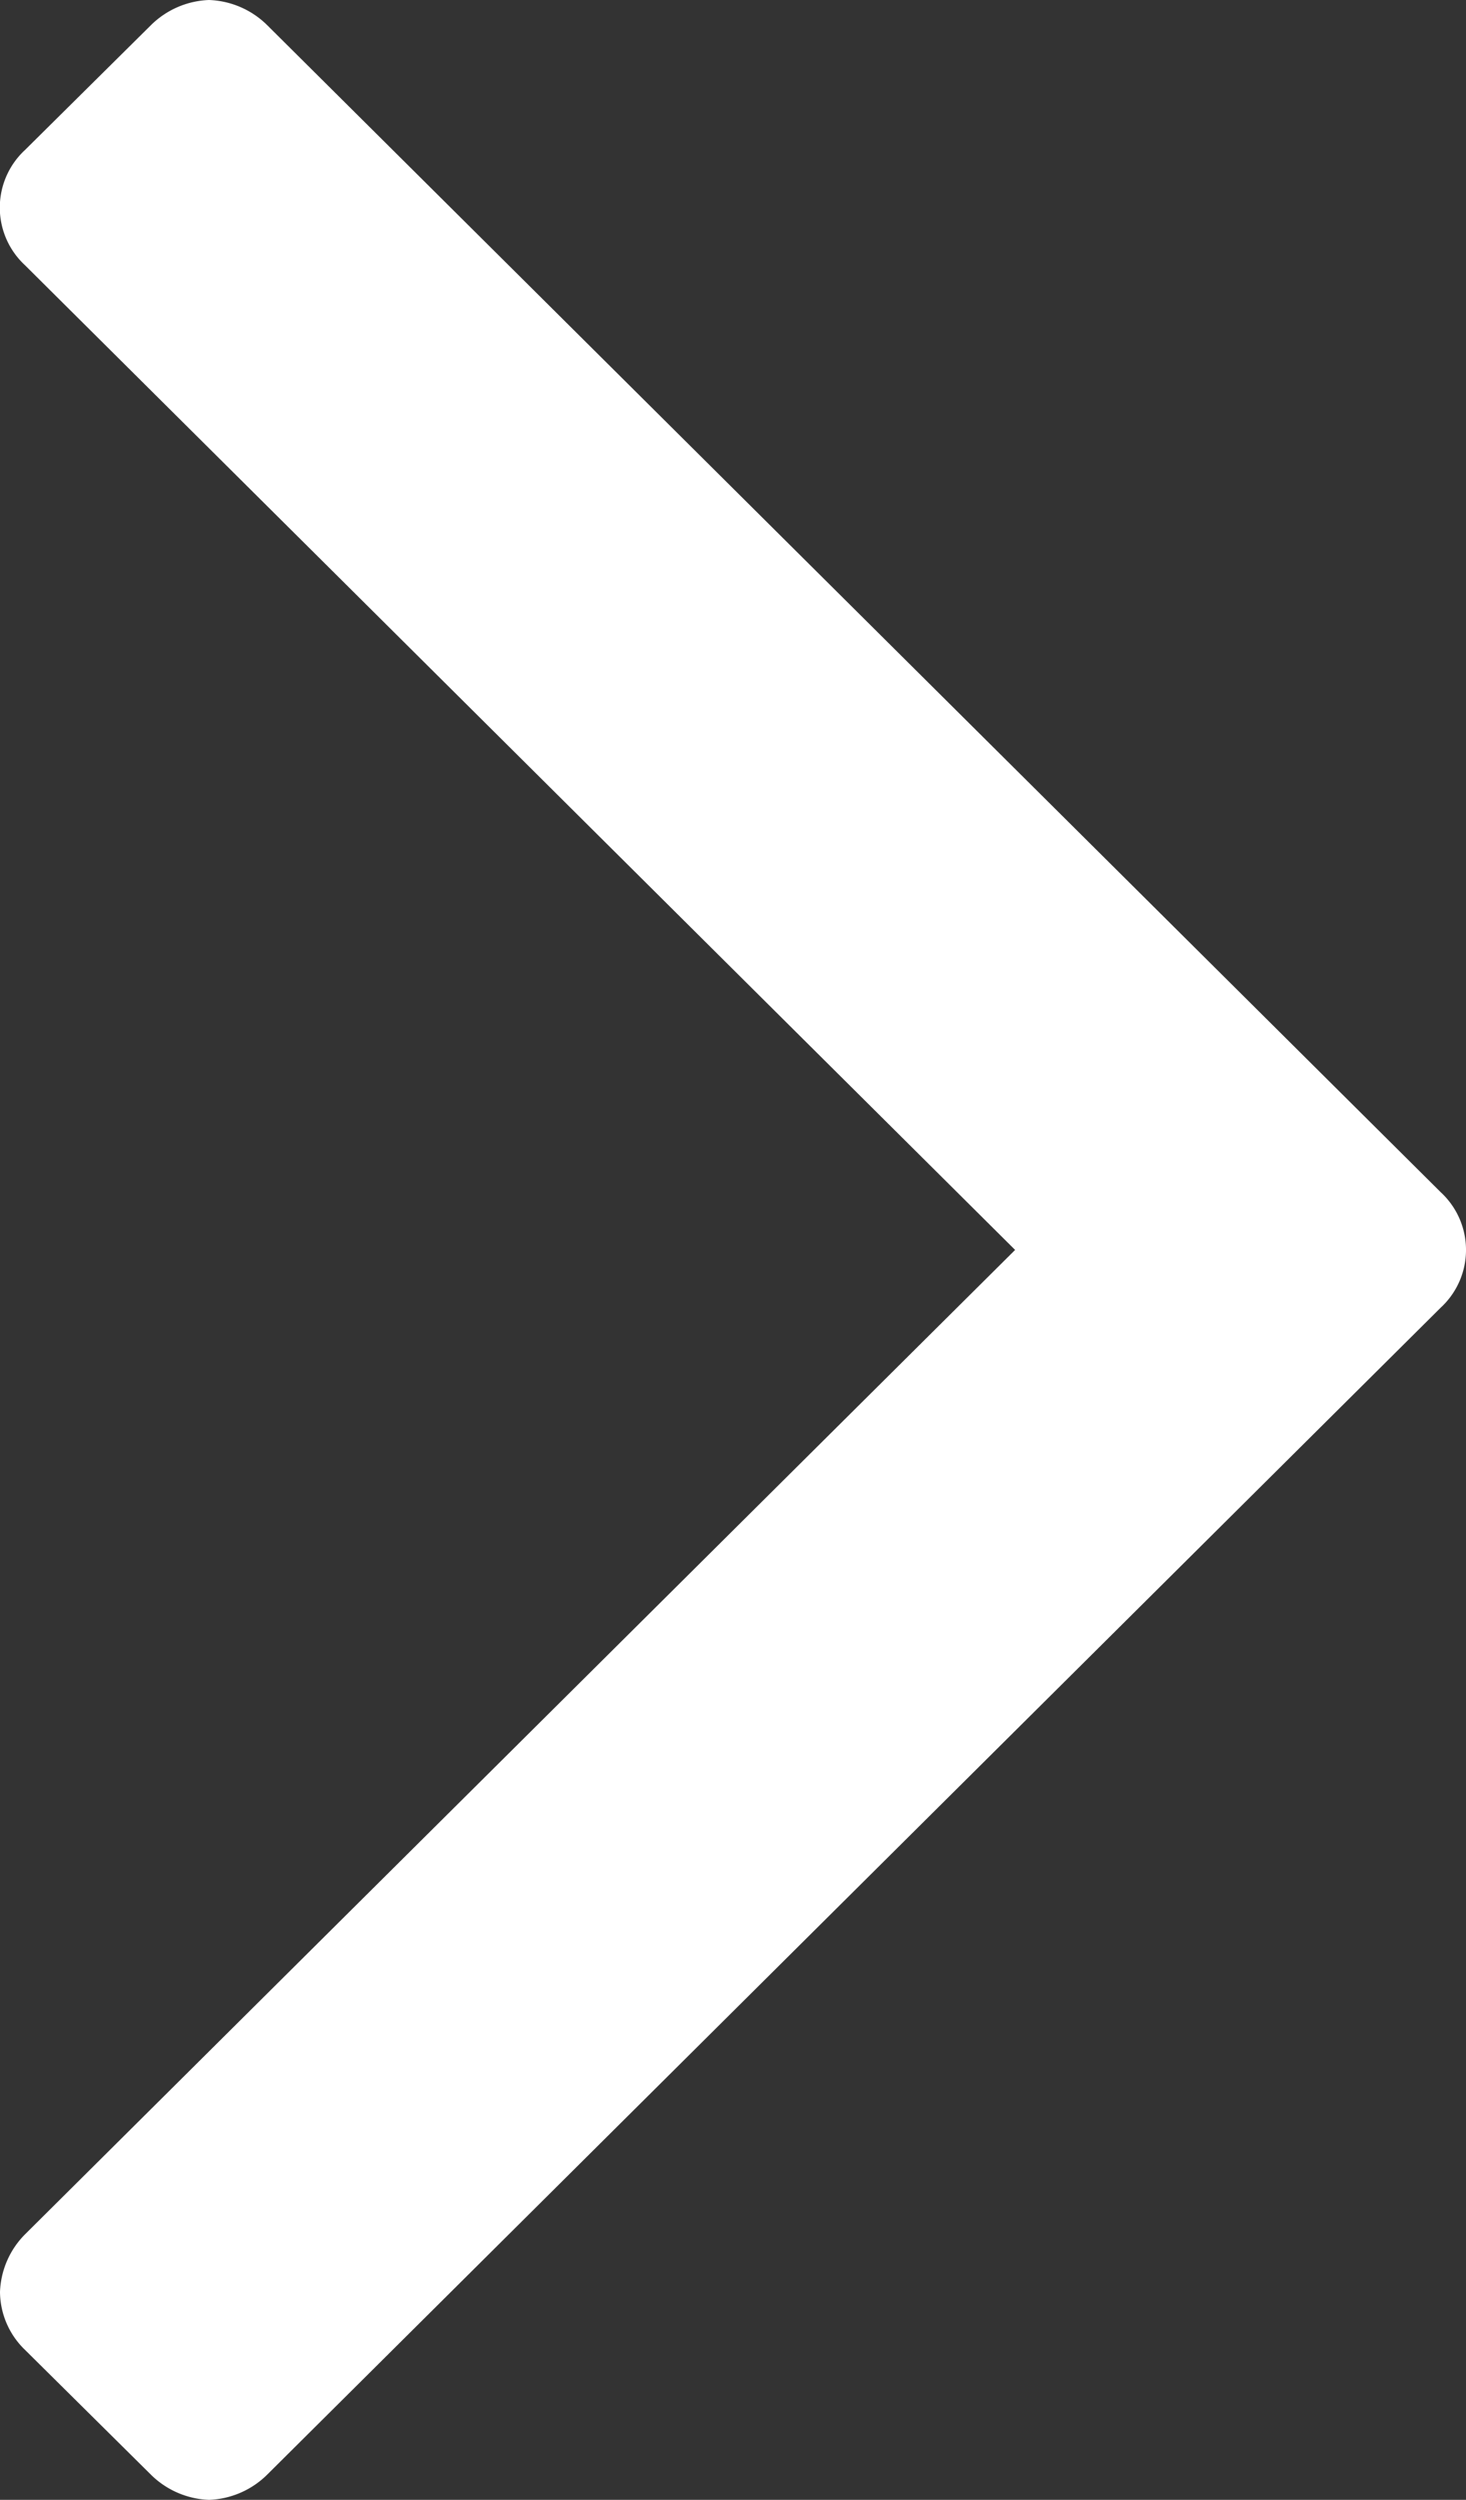
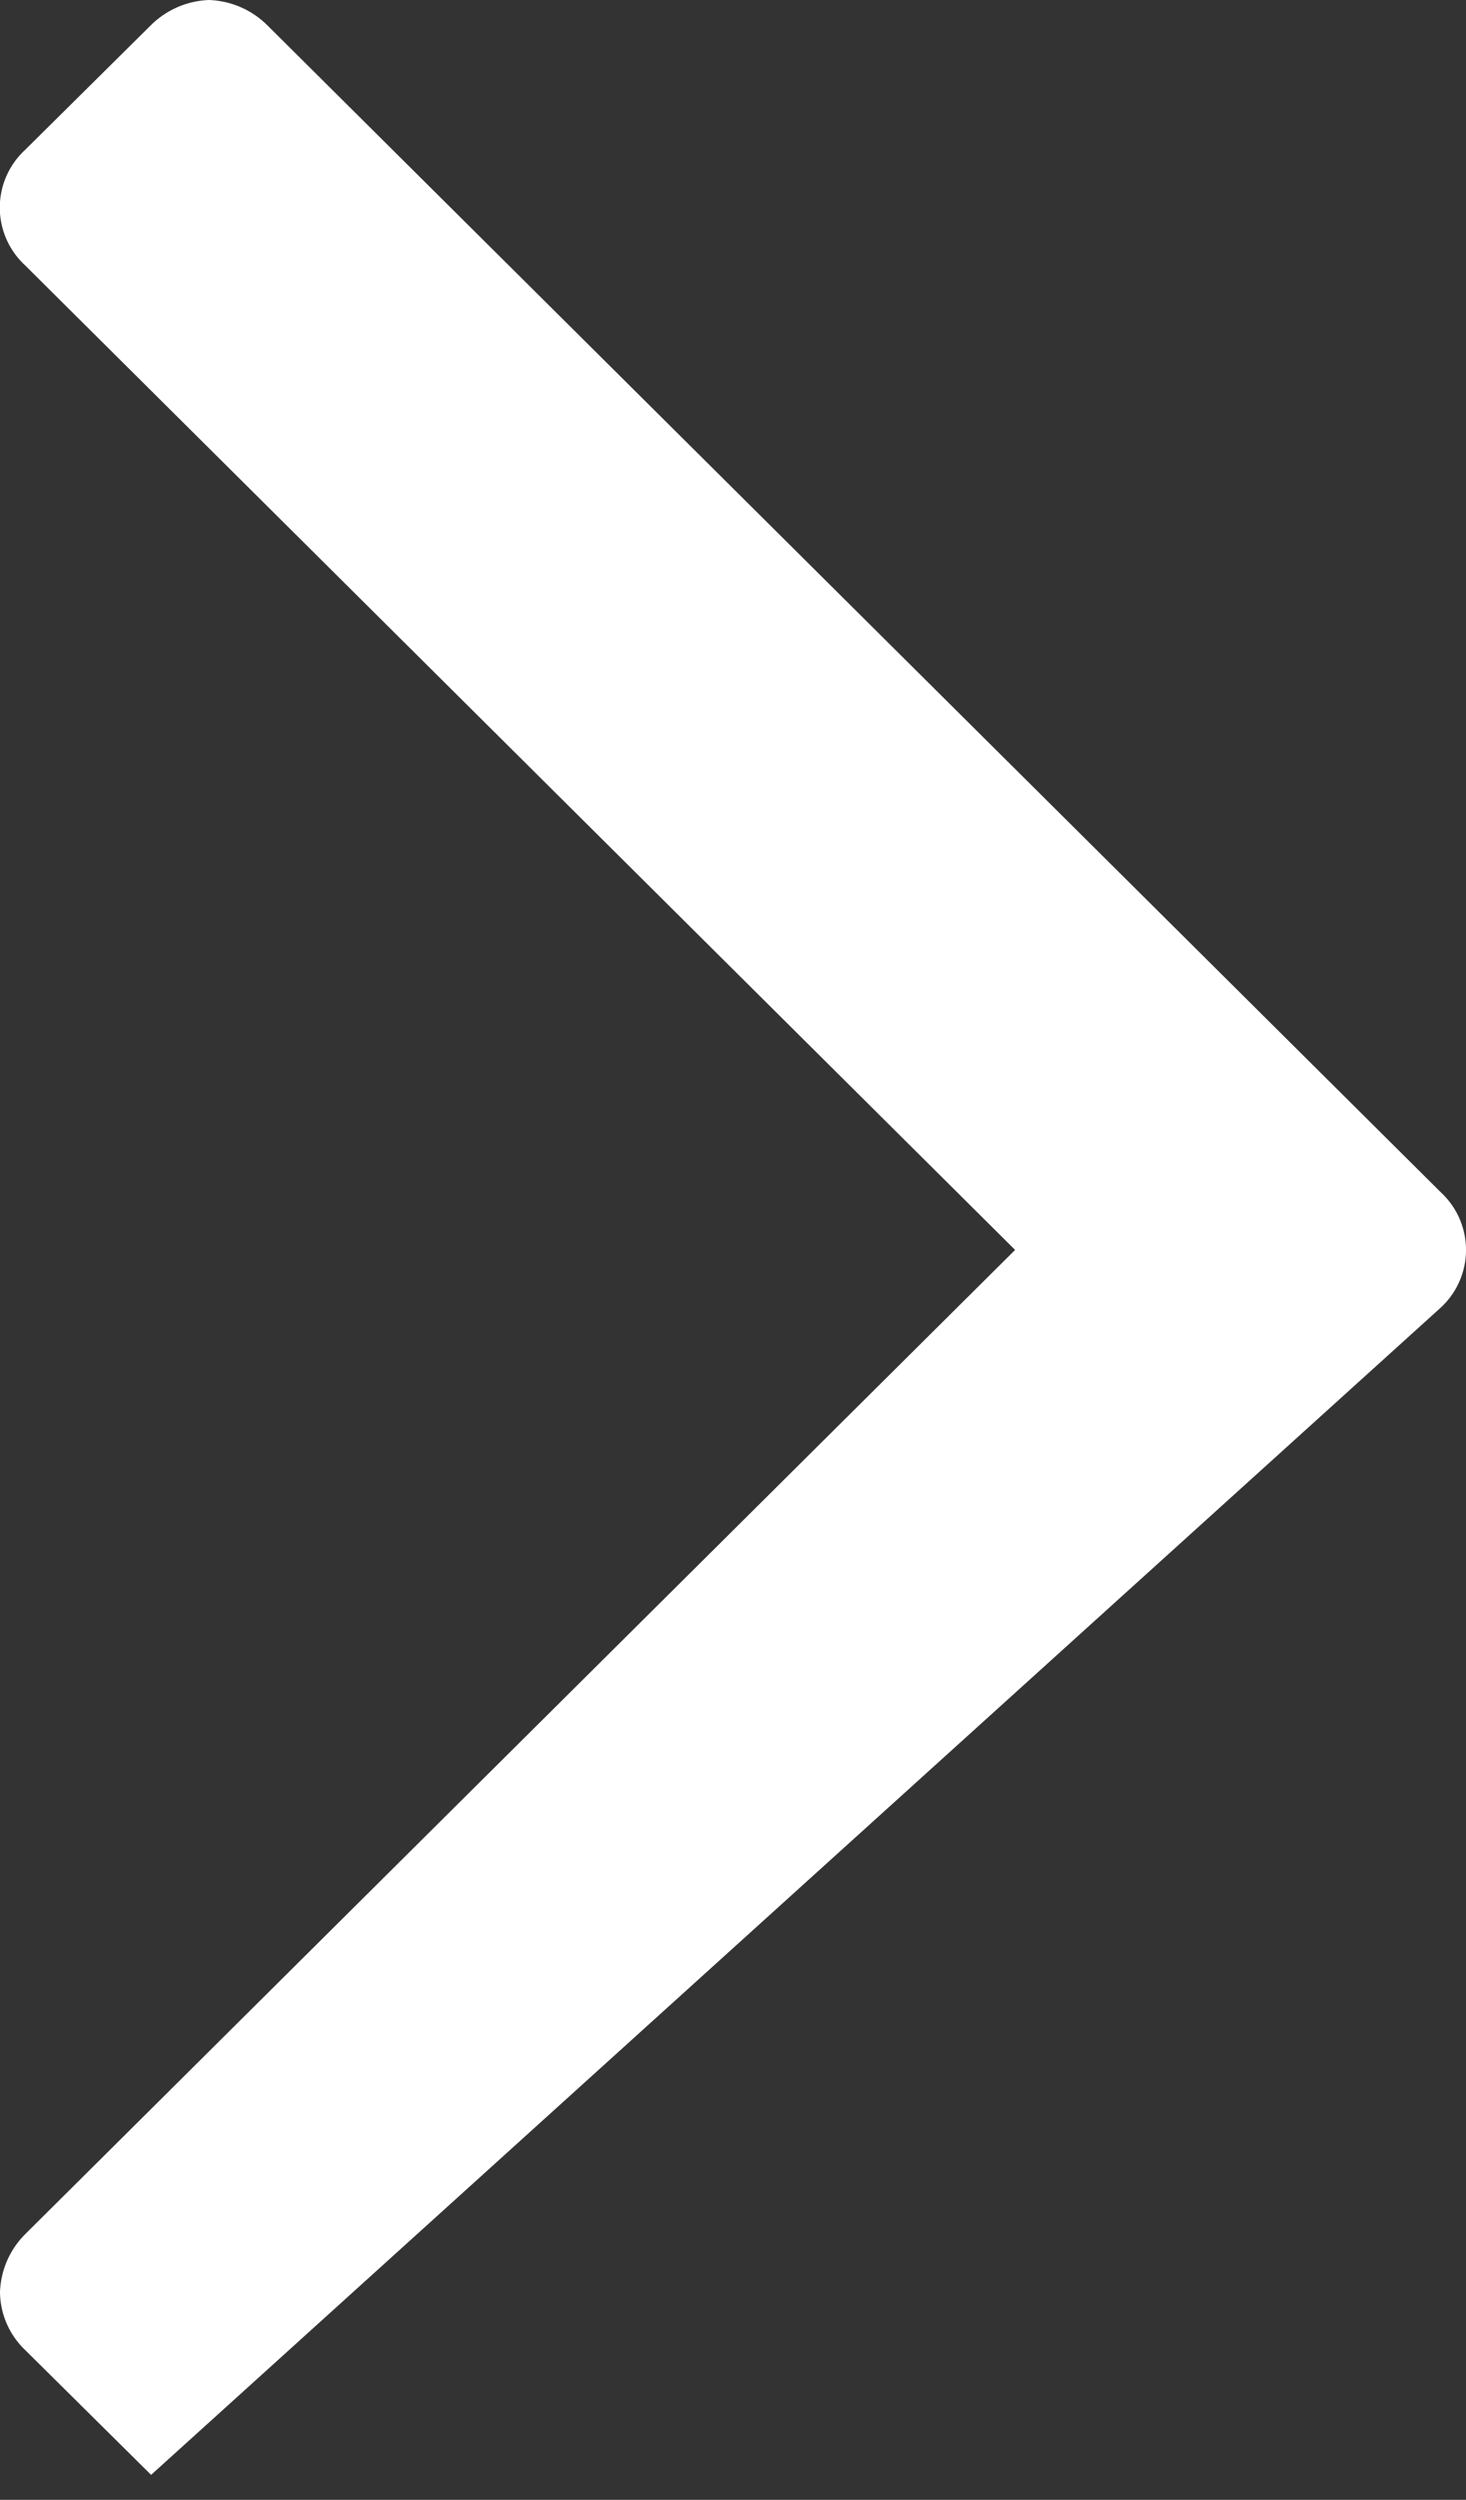
<svg xmlns="http://www.w3.org/2000/svg" width="23.459" height="40" viewBox="0 0 23.459 40">
  <rect x="0" y="0" width="23.459" height="40" fill="#333333" stroke="none" />
-   <path id="right-arrow-w" d="M40,3.345a1.393,1.393,0,0,0-.4-.927L37.6.4a1.256,1.256,0,0,0-1.844,0L20,16.244,4.248.4A1.377,1.377,0,0,0,3.327,0,1.3,1.3,0,0,0,2.4.4L.4,2.418a1.393,1.393,0,0,0-.4.927,1.393,1.393,0,0,0,.4.927L19.078,23.056a1.256,1.256,0,0,0,1.844,0L39.6,4.273A1.393,1.393,0,0,0,40,3.345Z" transform="translate(0 40) rotate(-90)" fill="#fff" />
+   <path id="right-arrow-w" d="M40,3.345a1.393,1.393,0,0,0-.4-.927L37.6.4a1.256,1.256,0,0,0-1.844,0L20,16.244,4.248.4A1.377,1.377,0,0,0,3.327,0,1.3,1.3,0,0,0,2.4.4L.4,2.418L19.078,23.056a1.256,1.256,0,0,0,1.844,0L39.6,4.273A1.393,1.393,0,0,0,40,3.345Z" transform="translate(0 40) rotate(-90)" fill="#fff" />
</svg>